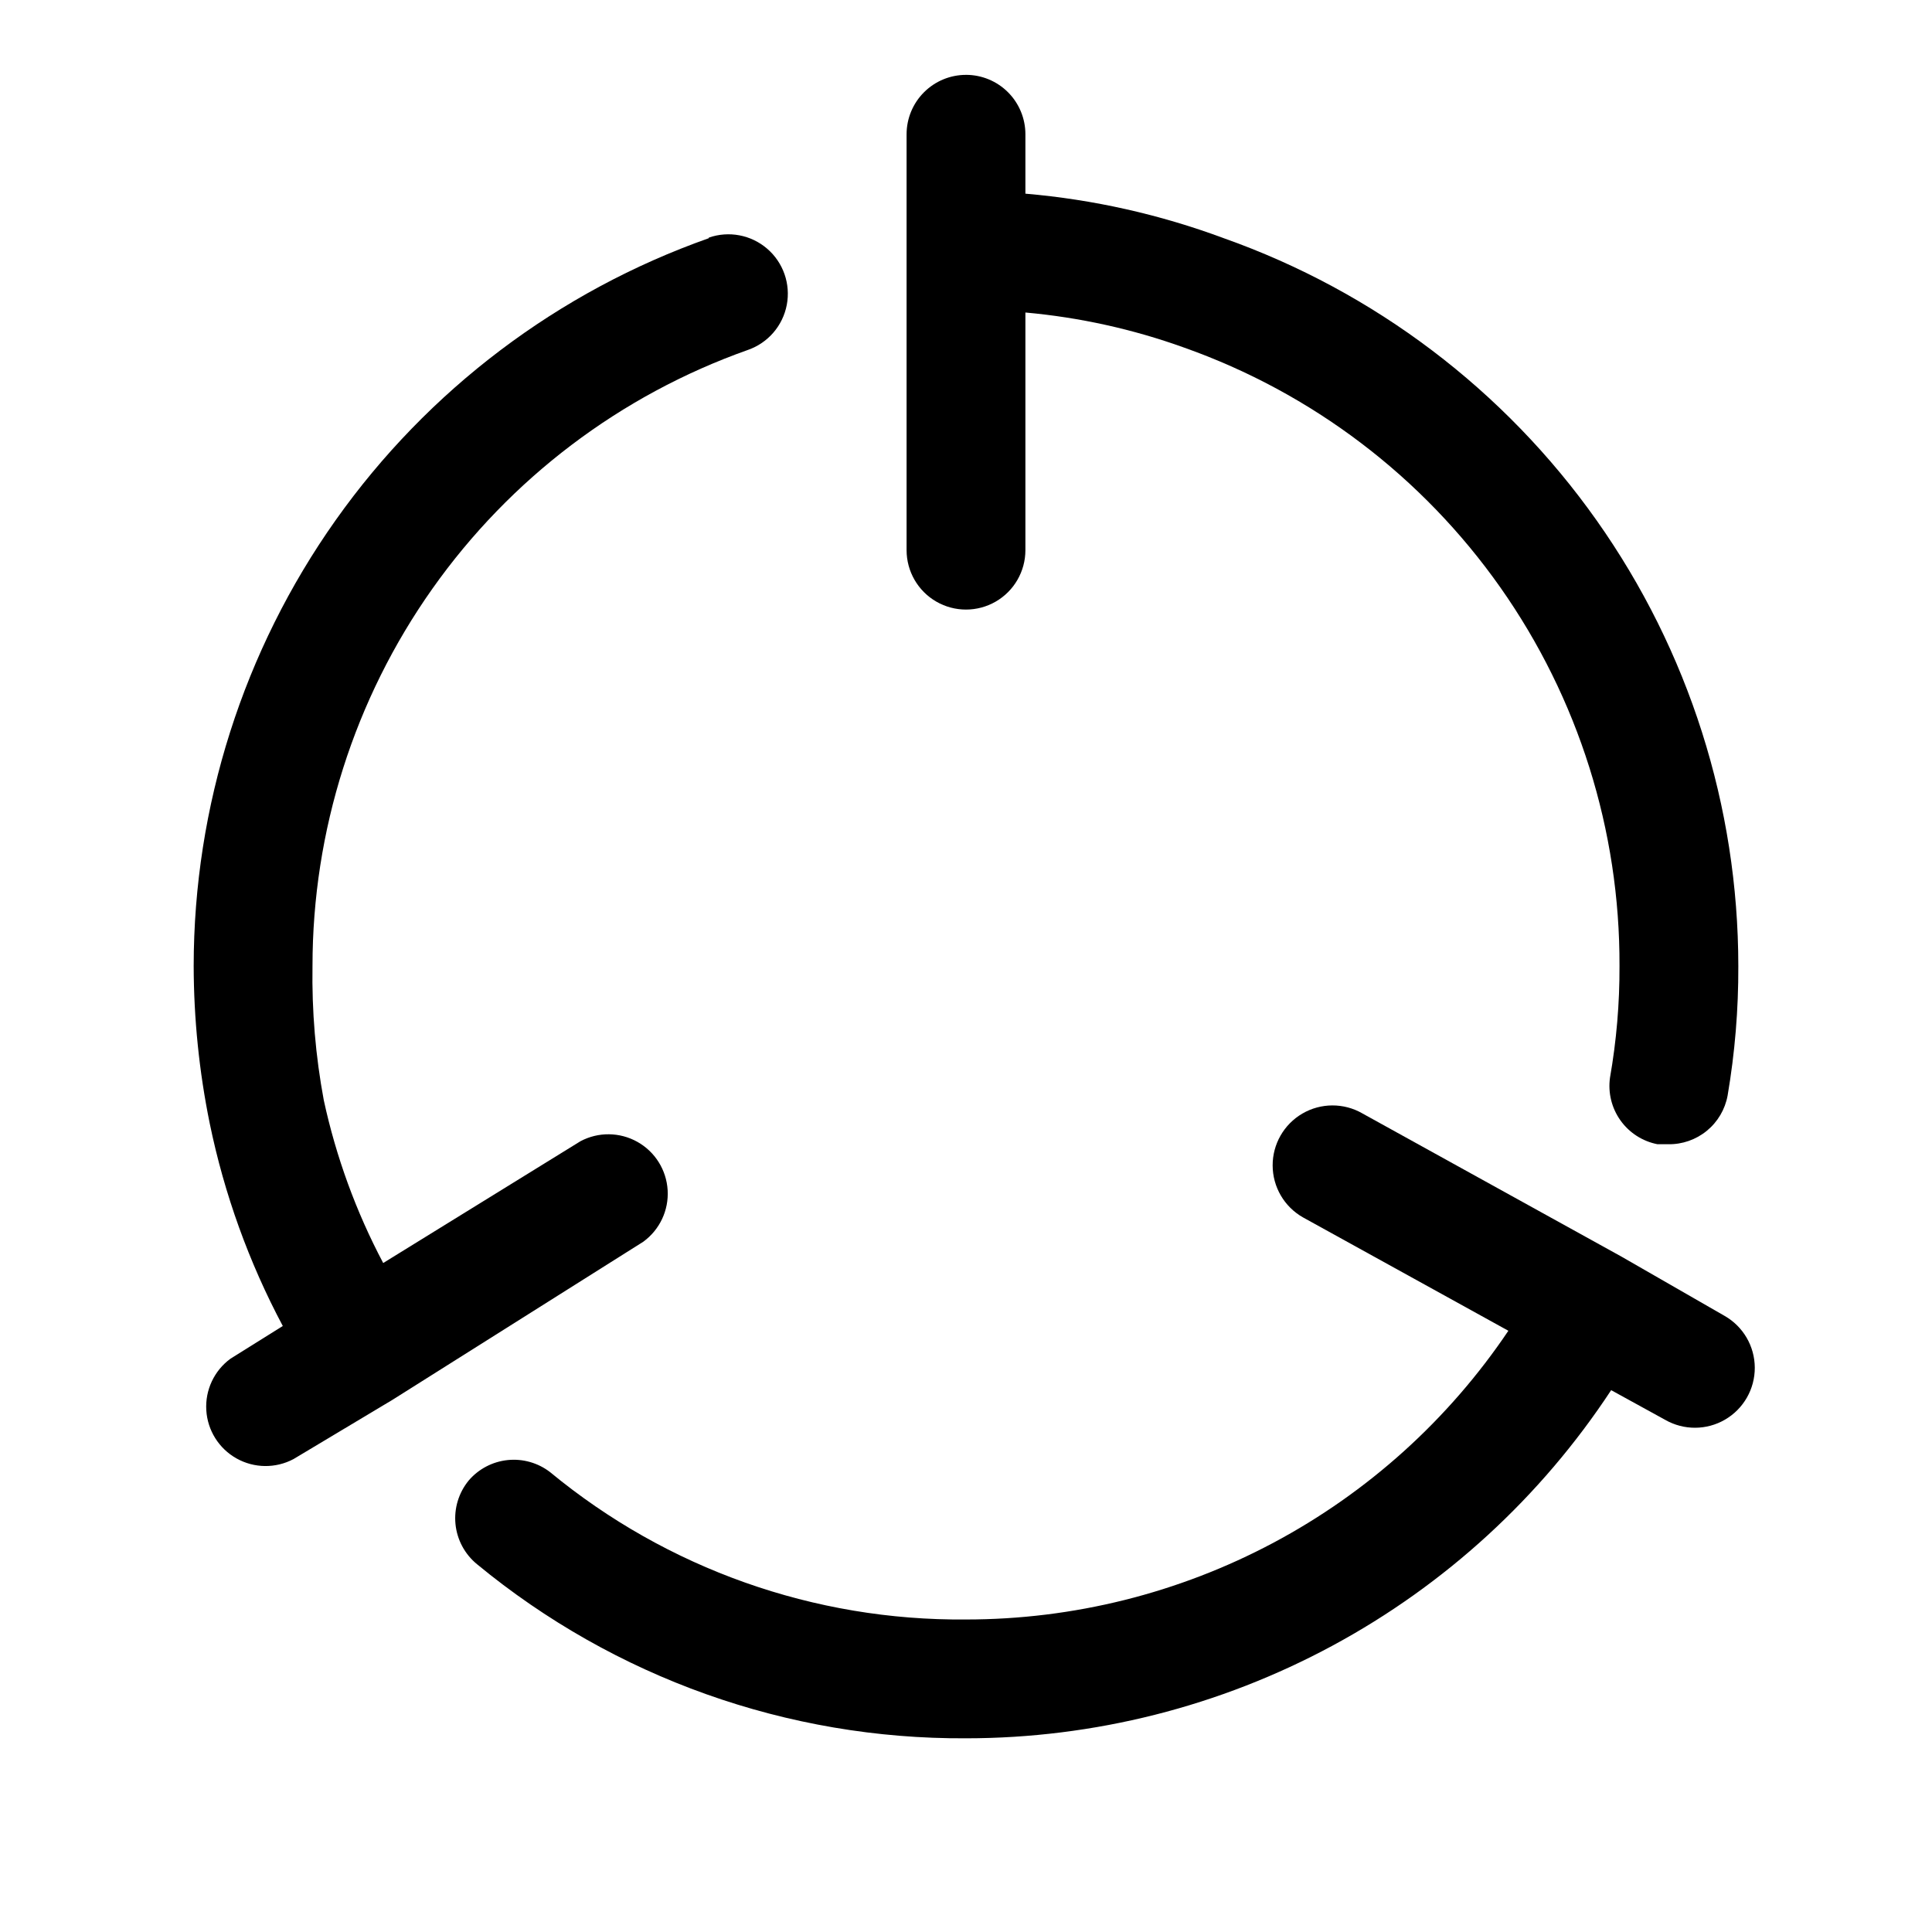
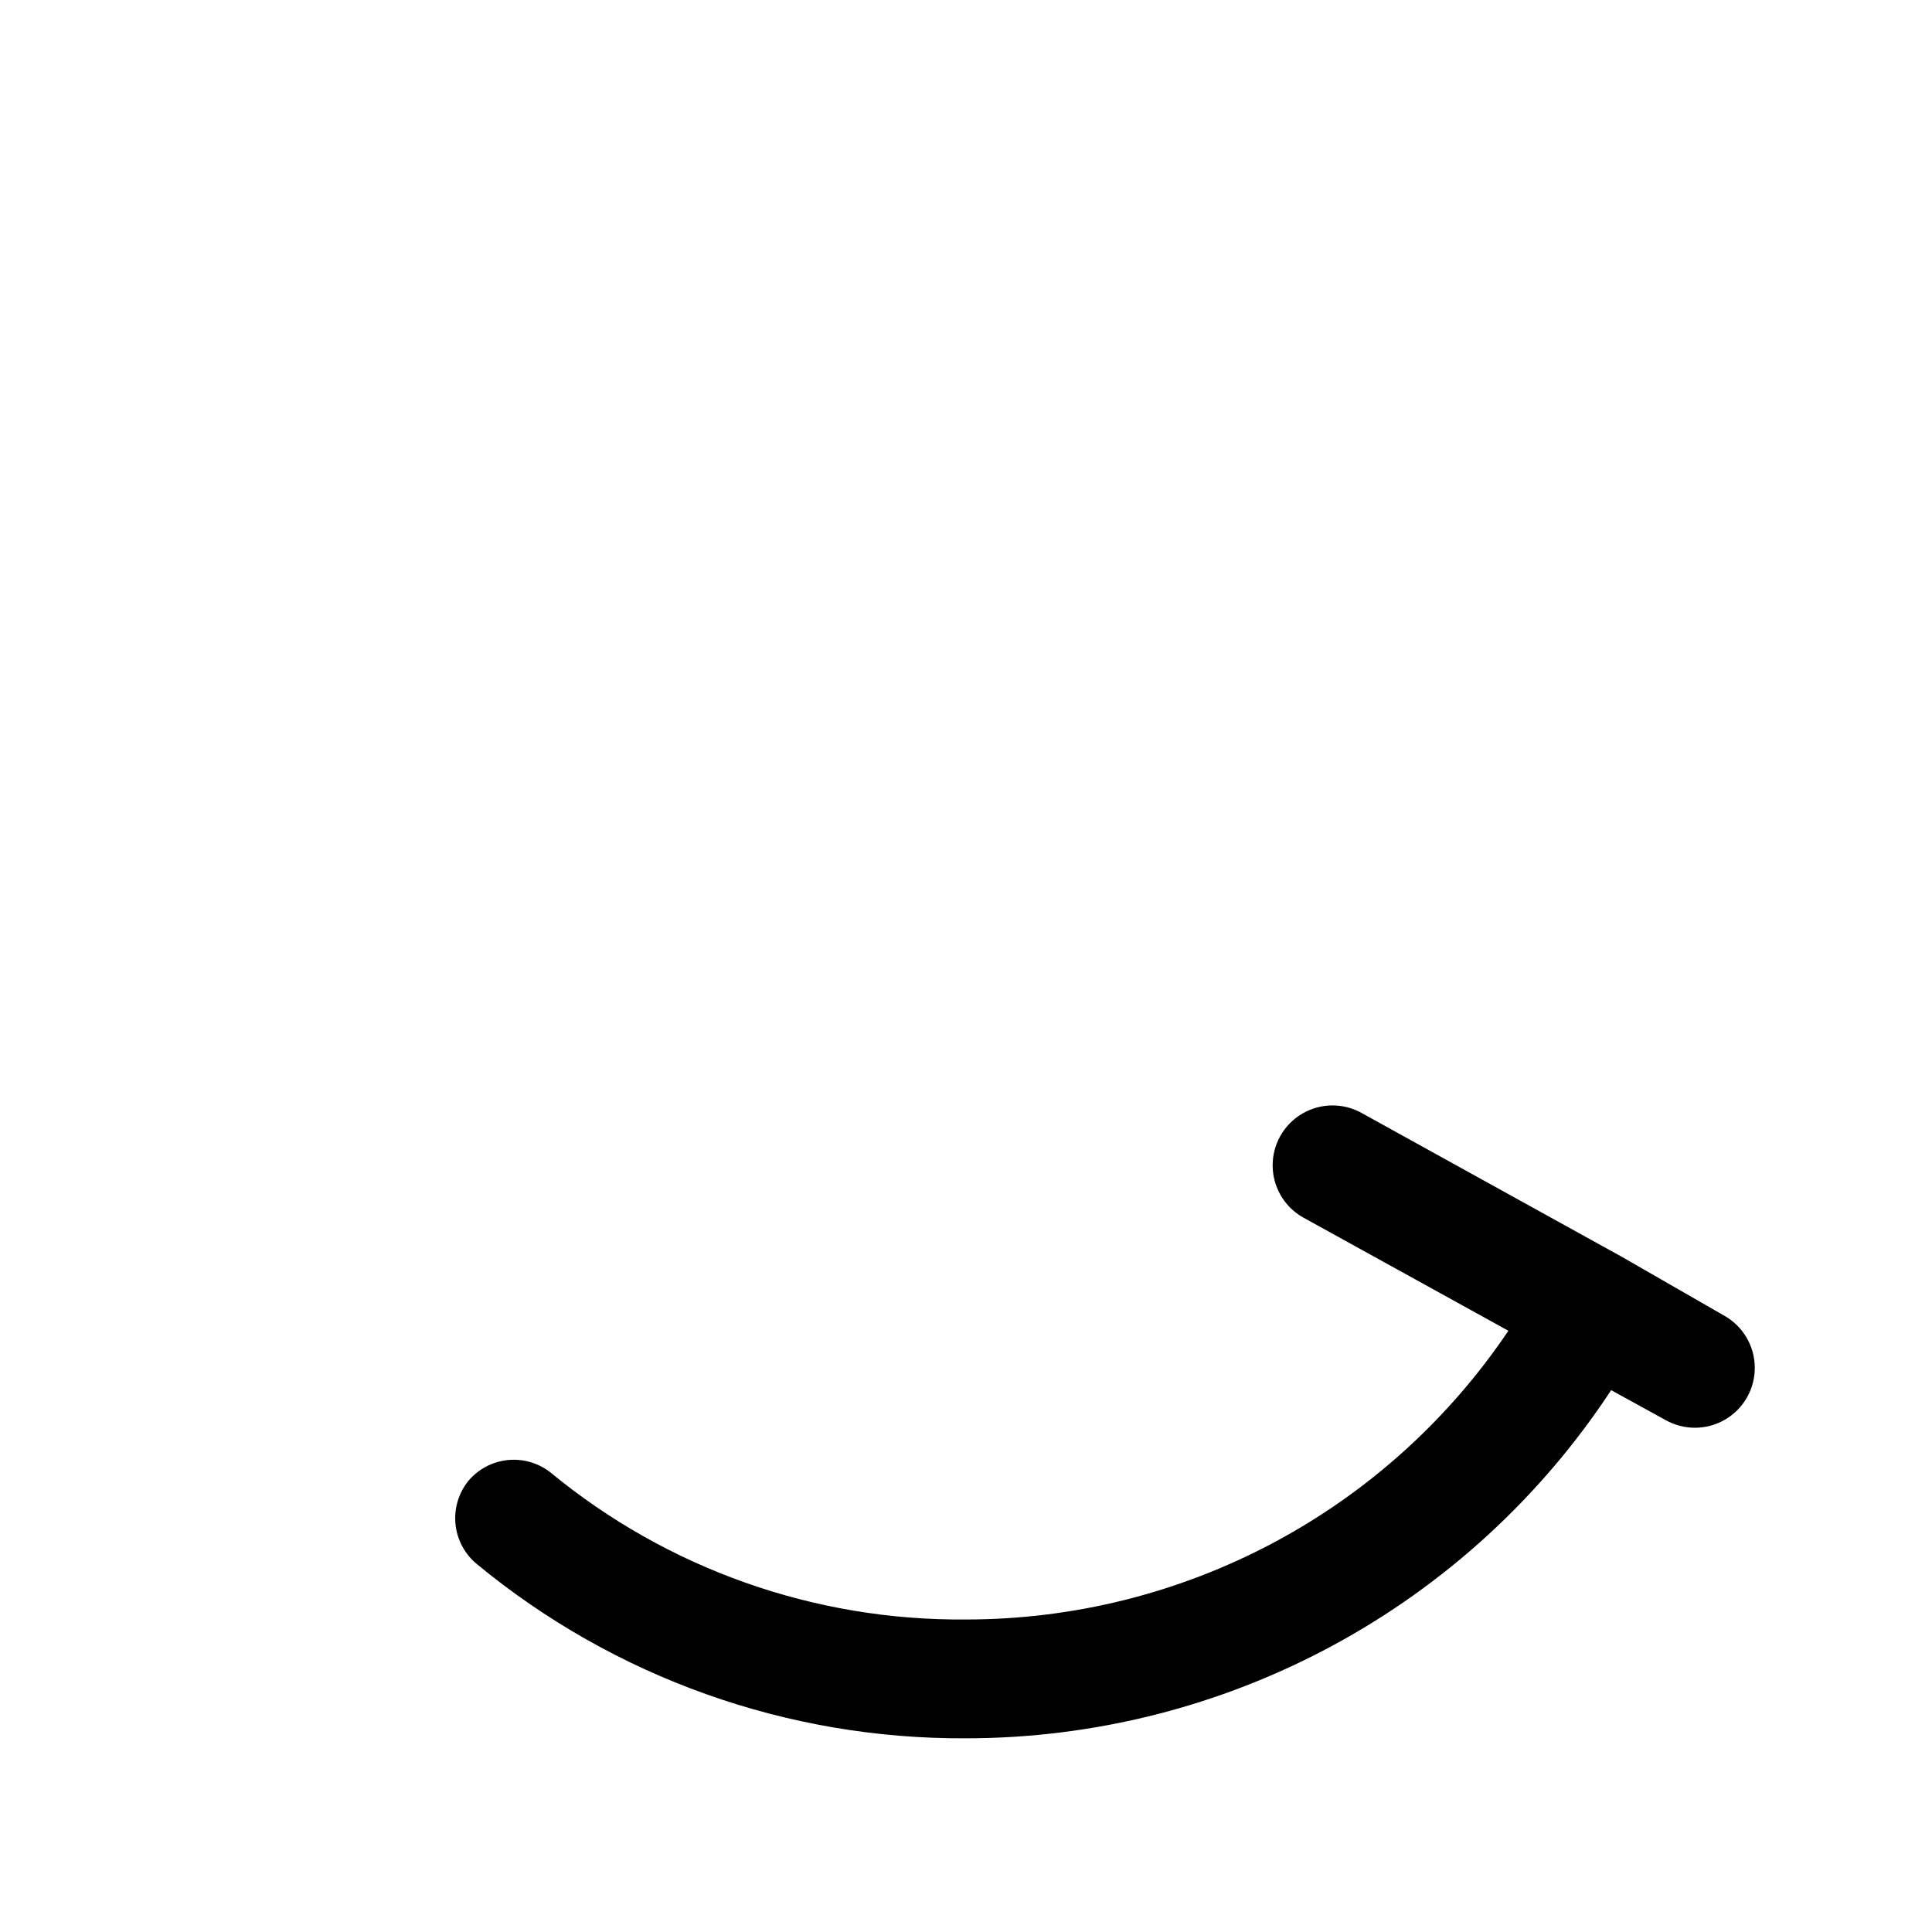
<svg xmlns="http://www.w3.org/2000/svg" fill="#000000" width="800px" height="800px" version="1.1" viewBox="144 144 512 512">
  <g>
-     <path d="m331.83 207.13c-39.898 14.094-74.449 40.207-98.895 74.746-24.445 34.539-37.582 75.805-37.609 118.12 0.031 14.012 1.453 27.988 4.254 41.719 3.859 18.73 10.379 36.809 19.363 53.688l-13.855 8.66c-4.324 3.164-6.742 8.309-6.418 13.656 0.32 5.352 3.344 10.168 8.016 12.785 4.676 2.621 10.363 2.684 15.094 0.168l26.293-15.742 66.441-41.879-0.004-0.004c4.324-3.164 6.746-8.309 6.422-13.656-0.324-5.352-3.344-10.168-8.02-12.785-4.676-2.621-10.359-2.684-15.09-0.164l-52.27 32.273c-7.191-13.594-12.488-28.109-15.746-43.141-2.184-11.73-3.188-23.648-2.992-35.578 0-35.805 11.098-70.73 31.766-99.969 20.664-29.238 49.887-51.352 83.641-63.297 5.316-1.859 9.234-6.41 10.285-11.941 1.051-5.531-0.93-11.203-5.195-14.875-4.266-3.676-10.168-4.797-15.48-2.941z" />
    <path d="m268.22 536.34c-2.66 3.231-3.922 7.391-3.512 11.555 0.414 4.168 2.473 7.996 5.715 10.645 36.457 30.07 82.312 46.395 129.57 46.129 33.91-0.012 67.289-8.445 97.133-24.551 29.844-16.102 55.219-39.371 73.848-67.711l14.328 7.871h-0.004c4.922 2.812 10.973 2.789 15.867-0.07 4.898-2.856 7.898-8.105 7.871-13.773-0.023-5.668-3.07-10.895-7.992-13.707l-27.395-15.742-68.645-37.941v-0.004c-4.922-2.812-10.969-2.785-15.867 0.07-4.894 2.856-7.898 8.109-7.871 13.777 0.023 5.668 3.07 10.895 7.992 13.707l54.473 30.07h0.004c-15.852 23.559-37.25 42.863-62.316 56.207-25.066 13.34-53.031 20.316-81.426 20.309-40.188 0.367-79.219-13.461-110.21-39.047-3.191-2.465-7.211-3.613-11.223-3.203-4.016 0.41-7.719 2.348-10.344 5.41z" />
-     <path d="m400 163.84c-4.176 0-8.18 1.66-11.133 4.613-2.953 2.953-4.613 6.957-4.613 11.133v110.21c0 5.625 3 10.824 7.871 13.637s10.875 2.812 15.746 0 7.871-8.012 7.871-13.637v-62.977c14.352 1.289 28.48 4.41 42.035 9.289 33.855 11.984 63.148 34.191 83.824 63.555 20.676 29.363 31.715 64.43 31.582 100.34 0.039 9.918-0.805 19.824-2.519 29.598-0.559 3.992 0.438 8.047 2.781 11.328s5.856 5.539 9.812 6.305h2.836c3.727 0.062 7.356-1.203 10.238-3.566 2.883-2.363 4.836-5.676 5.504-9.344 1.934-11.336 2.879-22.82 2.836-34.32-0.016-42.297-13.129-83.547-37.547-118.09-24.414-34.535-58.93-60.66-98.797-74.781-16.914-6.293-34.605-10.266-52.586-11.809v-15.742c0-4.176-1.66-8.18-4.609-11.133-2.953-2.953-6.957-4.613-11.133-4.613z" />
  </g>
</svg>